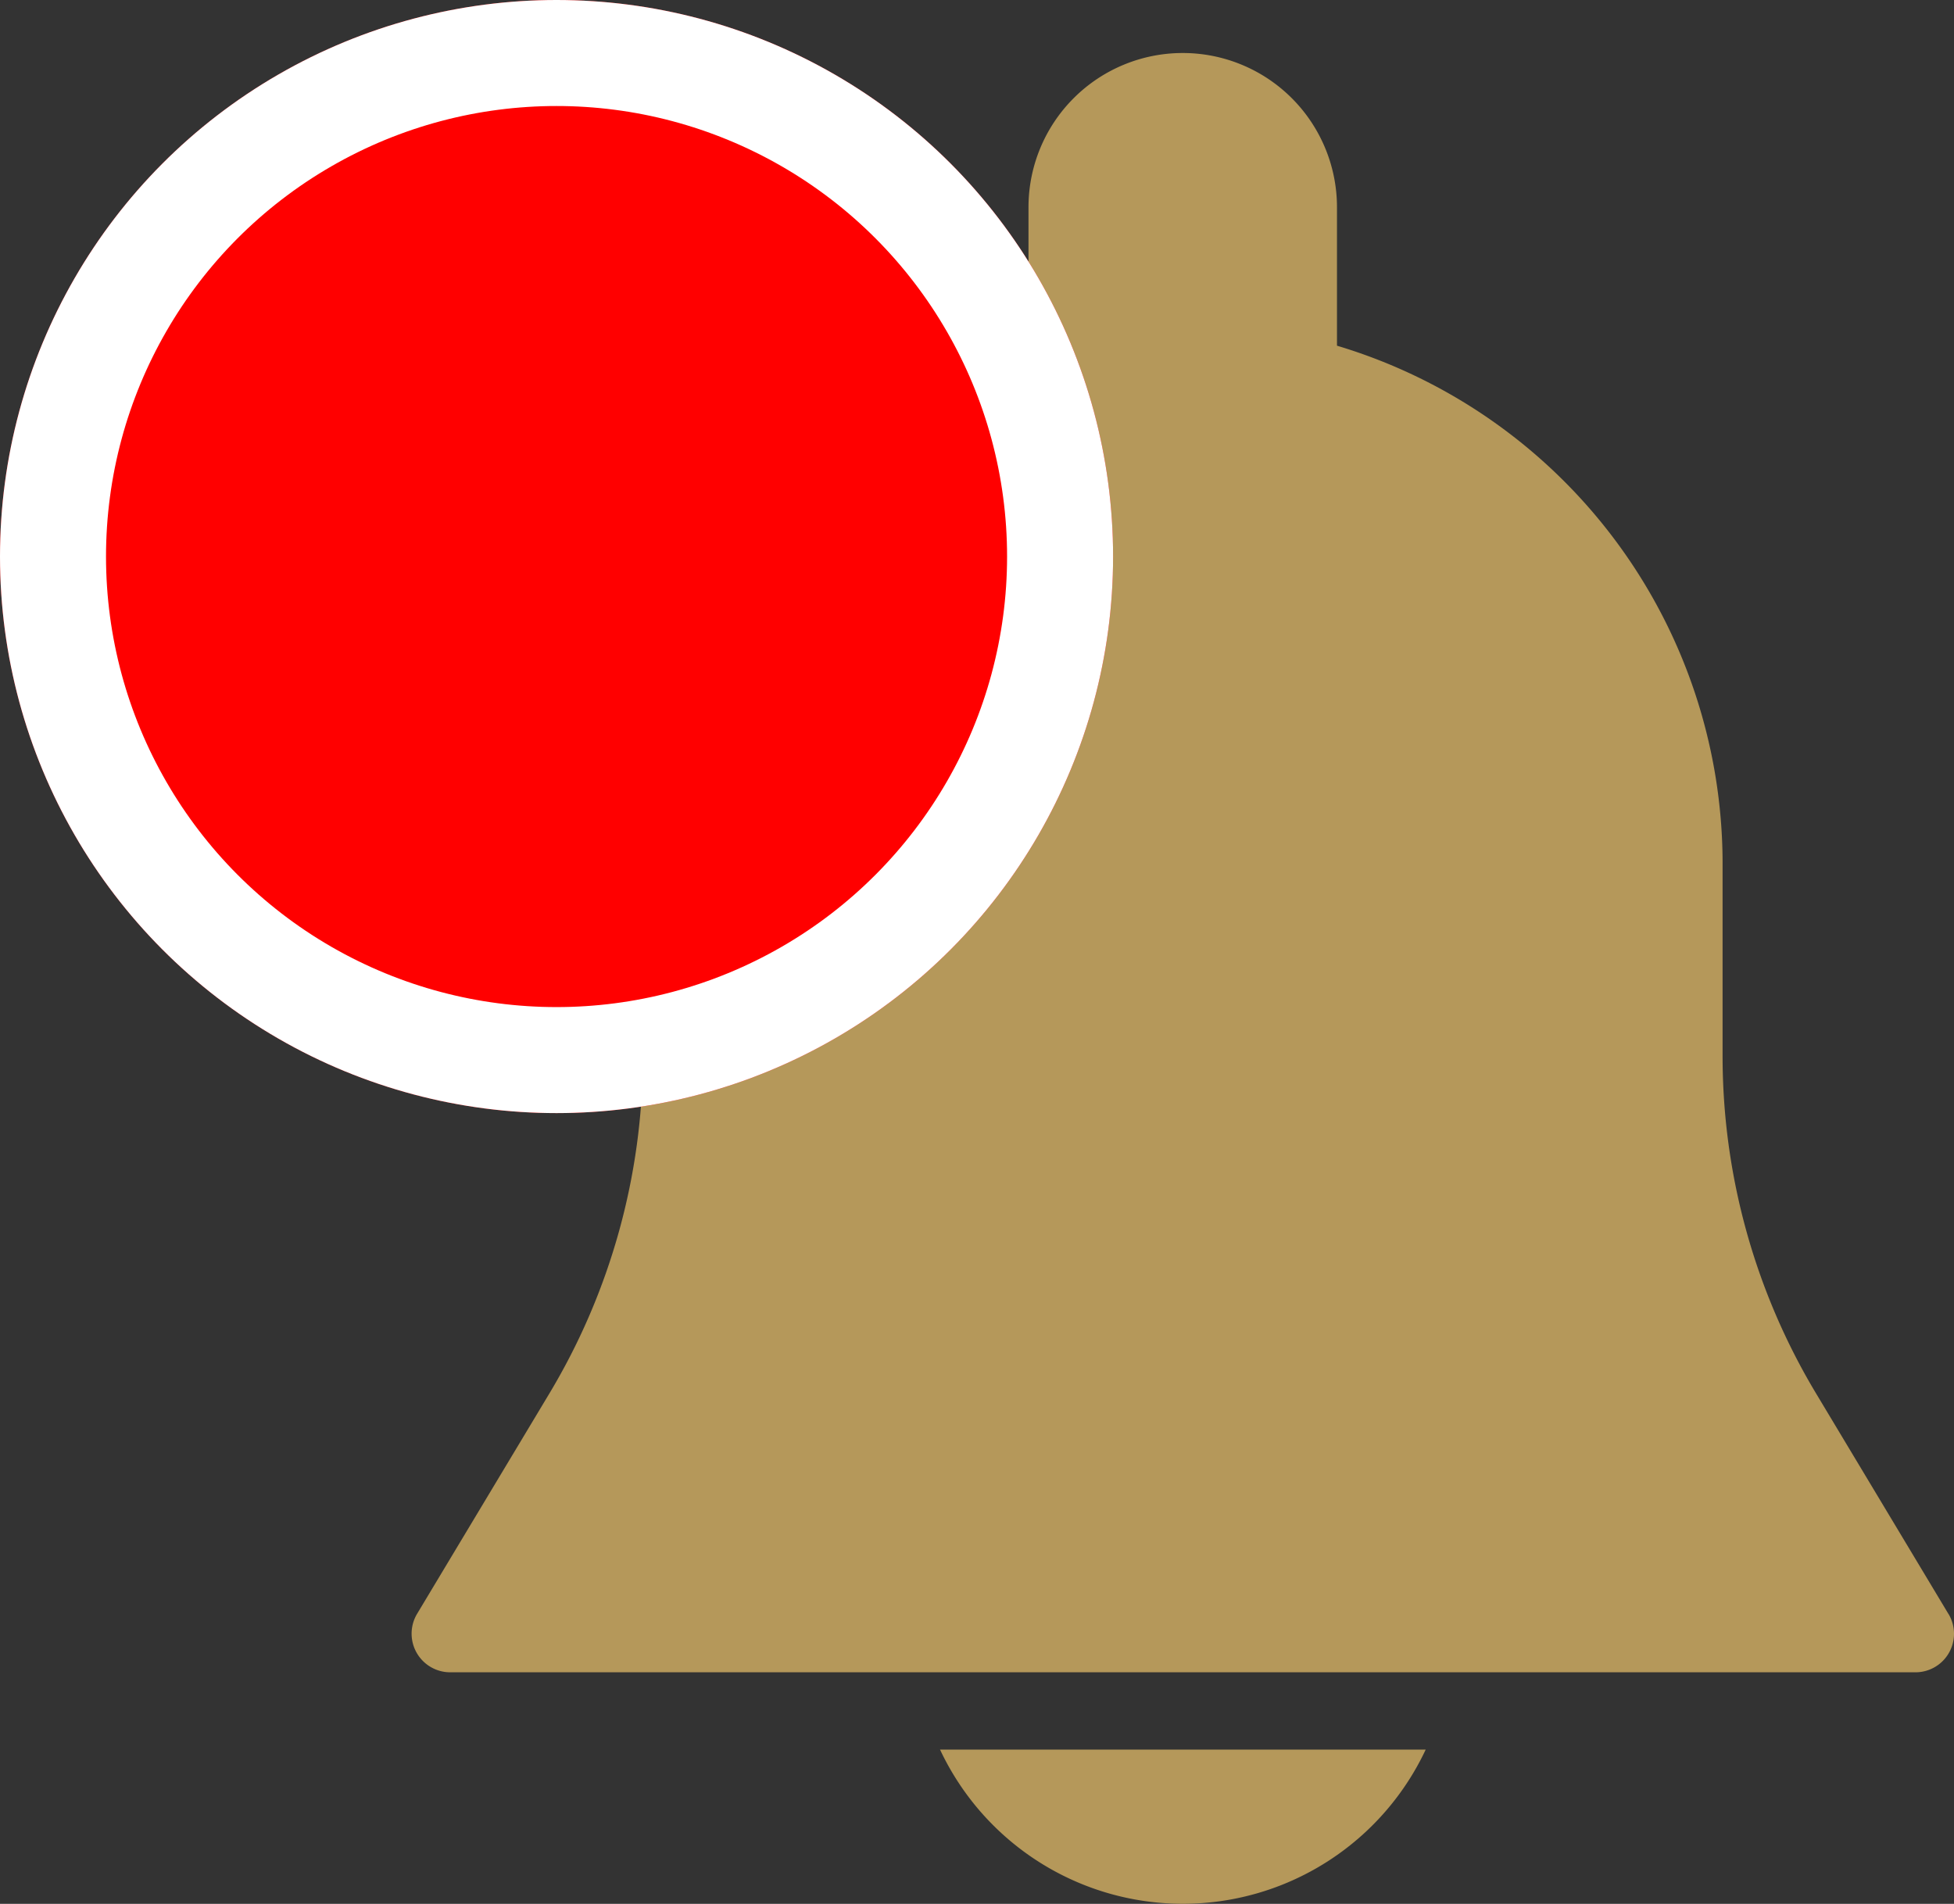
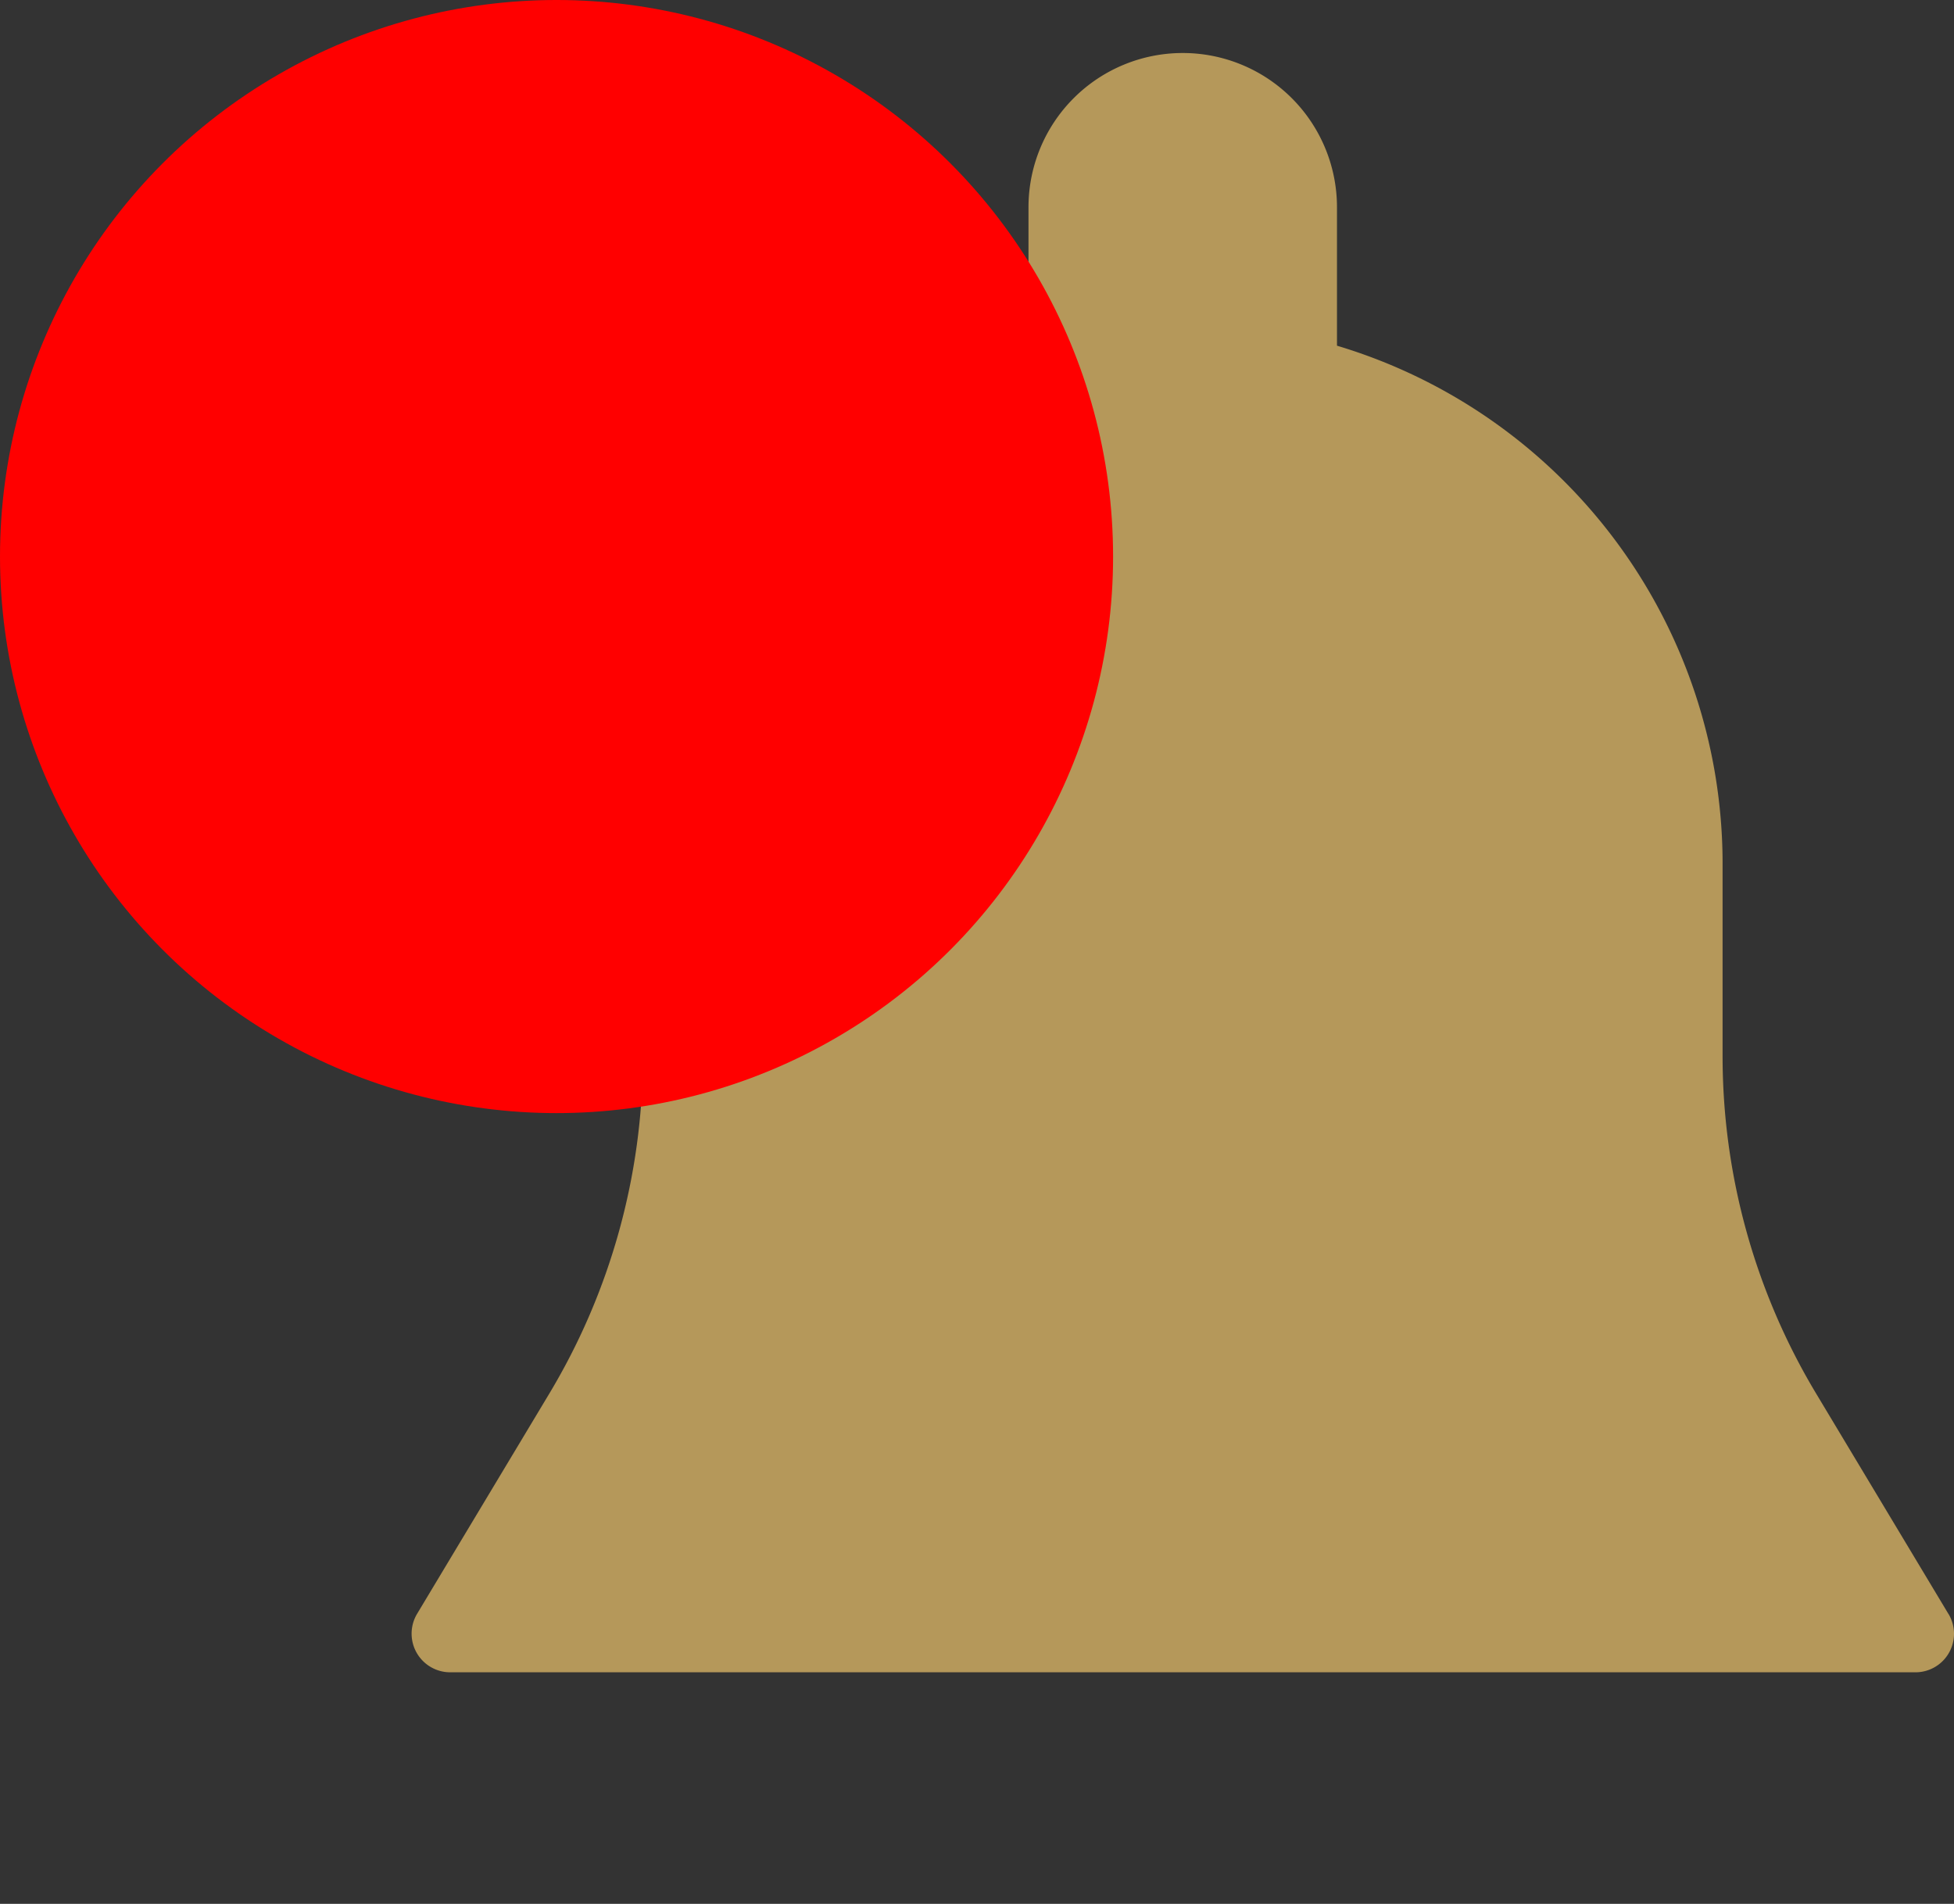
<svg xmlns="http://www.w3.org/2000/svg" width="36.865" height="35.918" viewBox="0 0 36.865 35.918">
  <rect x="0" y="0" width="36.865" height="35.918" fill="#333333" stroke="none" />
  <g id="travel-advice" transform="translate(7.768 1)">
    <g id="icon">
      <g id="Group_69" data-name="Group 69" transform="translate(0)">
        <g id="Group_68" data-name="Group 68">
          <path id="Path_149" data-name="Path 149" d="M71.669,29.452l-2.5-4.164a12.369,12.369,0,0,1-1.763-6.364V15.277a10.2,10.2,0,0,0-7.275-9.755V2.91a2.91,2.91,0,0,0-5.82,0V5.521a10.2,10.2,0,0,0-7.275,9.755v3.648a12.376,12.376,0,0,1-1.762,6.362l-2.5,4.164a.729.729,0,0,0,.623,1.1H71.045a.727.727,0,0,0,.624-1.1Z" transform="translate(-42.675 0)" fill="#b5985a" />
        </g>
      </g>
      <g id="Group_71" data-name="Group 71" transform="translate(9.967 32.008)">
        <g id="Group_70" data-name="Group 70">
-           <path id="Path_150" data-name="Path 150" d="M188.815,469.333a5.062,5.062,0,0,0,9.163,0Z" transform="translate(-188.815 -469.333)" fill="#b5985a" />
-         </g>
+           </g>
      </g>
    </g>
    <g id="Ellipse_21" data-name="Ellipse 21" transform="translate(-7.768 -1)" fill="red" stroke="#fff" stroke-width="2">
      <circle cx="10.5" cy="10.5" r="10.5" stroke="none" />
-       <circle cx="10.5" cy="10.5" r="9.5" fill="none" />
    </g>
  </g>
</svg>